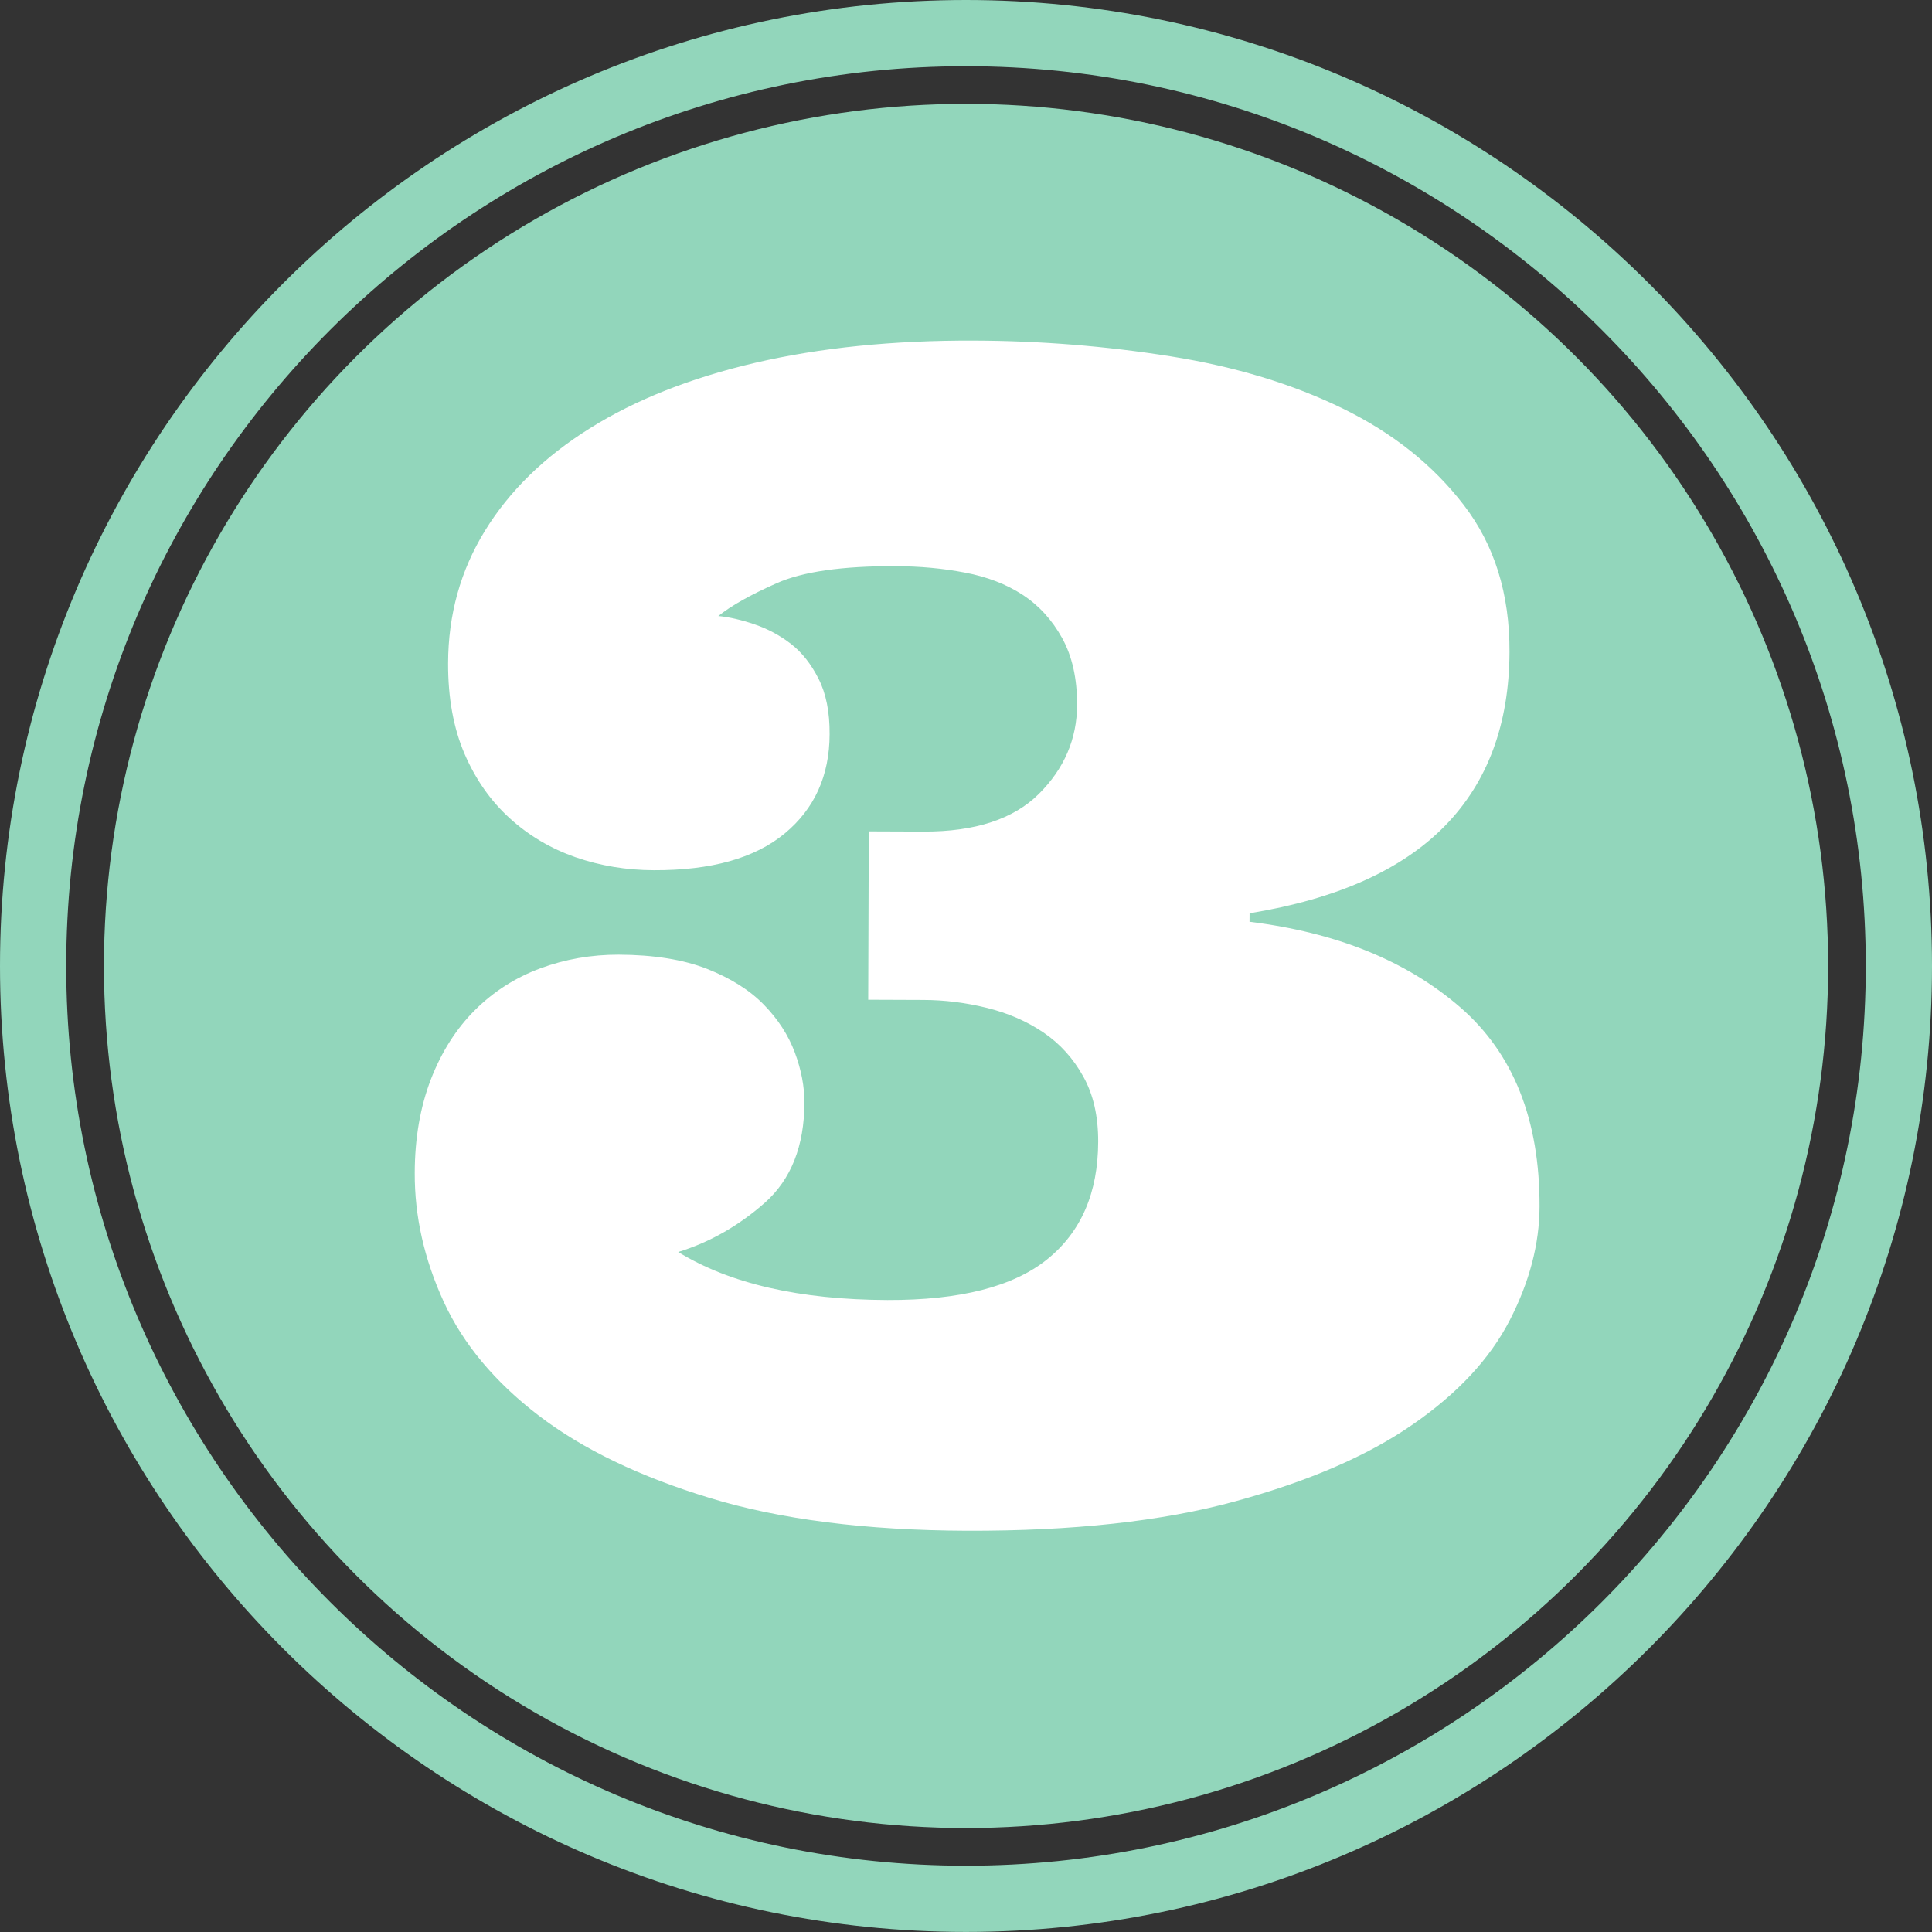
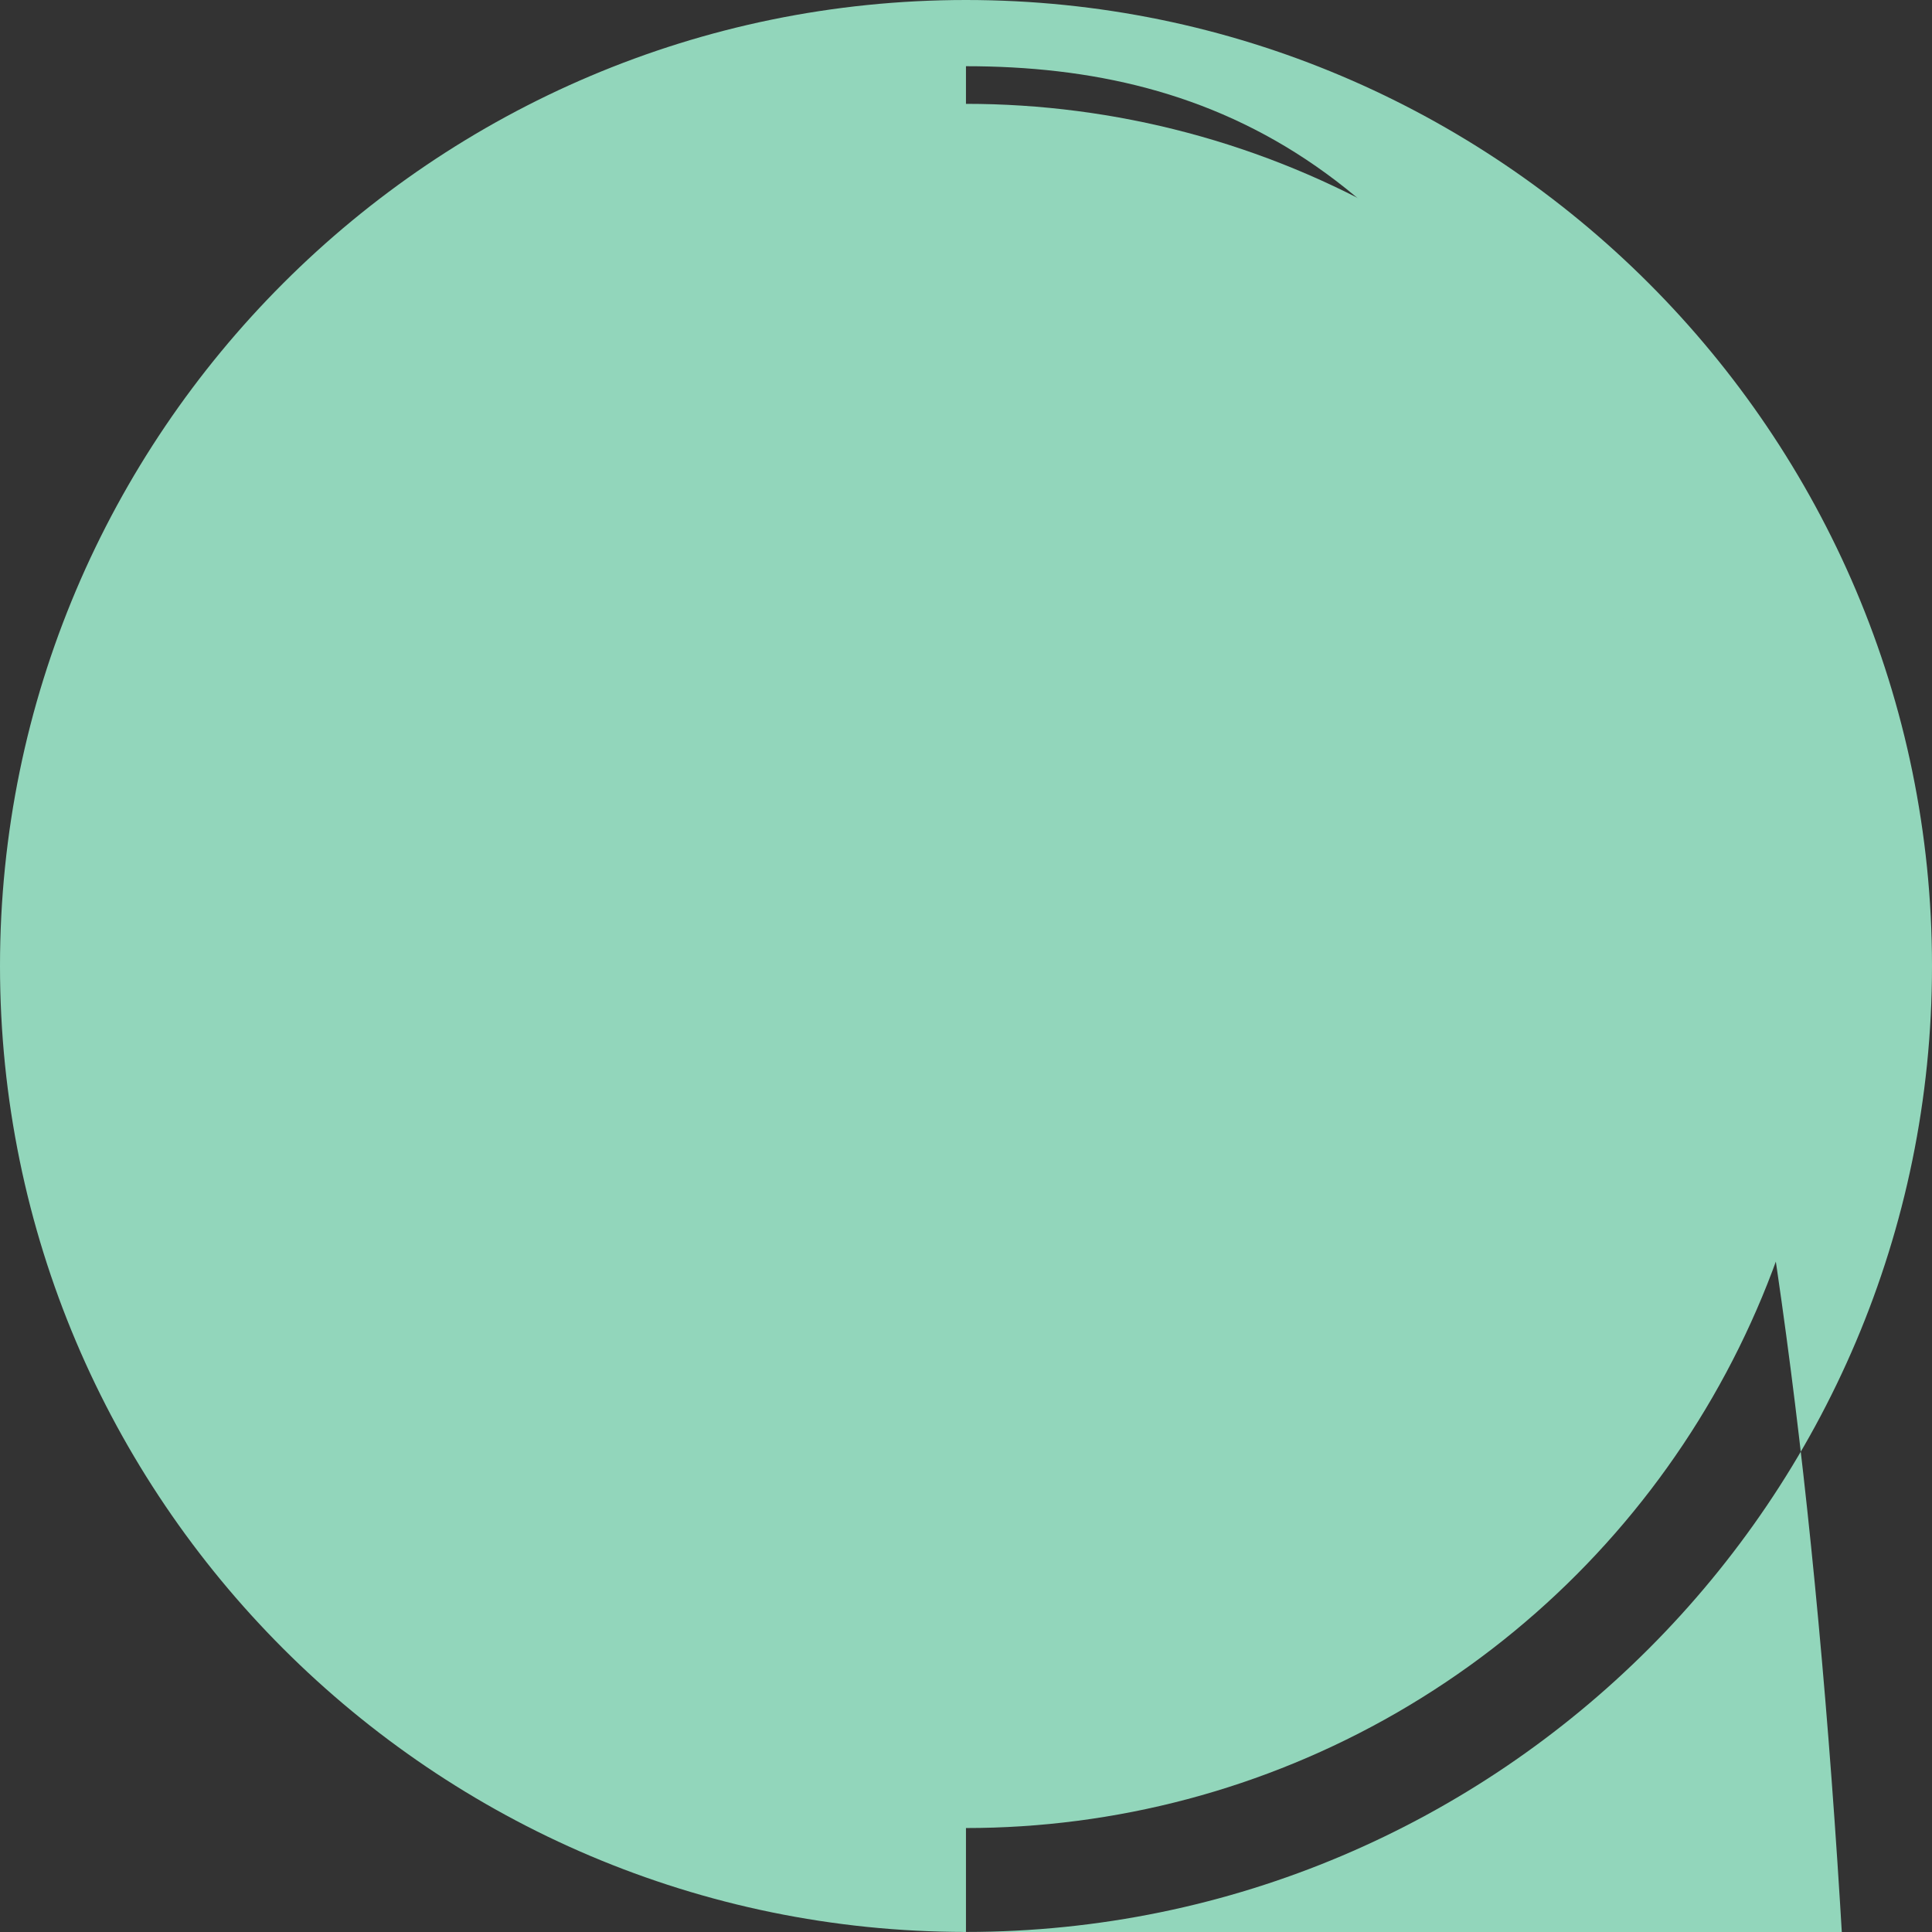
<svg xmlns="http://www.w3.org/2000/svg" fill="#000000" height="100" preserveAspectRatio="xMidYMid meet" version="1" viewBox="0.0 0.0 100.0 100.0" width="100" zoomAndPan="magnify">
  <rect x="0.0" y="0.0" width="100.0" height="100.0" fill="#333333" stroke="none" />
  <g fill="#92d6bb" id="change1_1">
    <circle cx="50.002" cy="49.997" fill="inherit" r="44.622" />
-     <path d="M49.998,99.997C22.427,99.997,0,77.566,0,49.998C0,22.428,22.427,0,49.998,0 C77.569,0,100,22.428,100,49.998C100.003,77.566,77.572,99.997,49.998,99.997z M49.998,3.427 c-25.677,0-46.571,20.892-46.571,46.571c0,25.681,20.895,46.572,46.571,46.572c25.684,0,46.575-20.892,46.575-46.572 C96.573,24.319,75.681,3.427,49.998,3.427z" fill="inherit" />
+     <path d="M49.998,99.997C22.427,99.997,0,77.566,0,49.998C0,22.428,22.427,0,49.998,0 C77.569,0,100,22.428,100,49.998C100.003,77.566,77.572,99.997,49.998,99.997z c-25.677,0-46.571,20.892-46.571,46.571c0,25.681,20.895,46.572,46.571,46.572c25.684,0,46.575-20.892,46.575-46.572 C96.573,24.319,75.681,3.427,49.998,3.427z" fill="inherit" />
  </g>
  <g id="change2_1">
-     <path d="M46.344,29.305c-2.754-0.011-4.805,0.284-6.147,0.883c-1.345,0.596-2.349,1.161-3.018,1.697 c0.562,0.053,1.185,0.197,1.867,0.428c0.679,0.231,1.309,0.565,1.884,1.008c0.575,0.441,1.054,1.051,1.438,1.813 c0.389,0.763,0.579,1.72,0.572,2.871c-0.006,2.142-0.779,3.855-2.322,5.134c-1.546,1.281-3.801,1.914-6.776,1.903 c-1.419-0.003-2.771-0.228-4.056-0.672c-1.281-0.449-2.419-1.121-3.406-2.021c-0.987-0.896-1.768-2.012-2.34-3.34 c-0.568-1.328-0.853-2.888-0.847-4.682c0.007-2.513,0.643-4.802,1.911-6.86c1.265-2.058,3.075-3.828,5.438-5.304 c2.359-1.476,5.214-2.606,8.563-3.387c3.354-0.779,7.111-1.161,11.288-1.147c3.453,0.01,6.854,0.284,10.199,0.816 c3.347,0.532,6.314,1.433,8.908,2.7c2.594,1.269,4.682,2.932,6.268,5c1.587,2.064,2.376,4.598,2.363,7.596 c-0.014,3.748-1.132,6.757-3.36,9.025c-2.229,2.27-5.595,3.771-10.093,4.505l-0.003,0.441c4.497,0.552,8.125,2.021,10.893,4.414 c2.764,2.393,4.133,5.836,4.119,10.333c-0.007,1.928-0.519,3.889-1.543,5.877c-1.027,1.994-2.7,3.794-5.039,5.407 c-2.333,1.616-5.388,2.932-9.17,3.966c-3.777,1.034-8.409,1.539-13.897,1.522c-5.22-0.021-9.65-0.582-13.288-1.693 c-3.641-1.107-6.593-2.53-8.861-4.264s-3.912-3.701-4.923-5.896c-1.01-2.206-1.509-4.425-1.499-6.673 c0.004-1.794,0.285-3.407,0.834-4.836c0.555-1.432,1.318-2.627,2.282-3.587c0.967-0.961,2.091-1.68,3.379-2.158 c1.285-0.476,2.641-0.713,4.06-0.71c1.817,0.007,3.347,0.254,4.578,0.736c1.225,0.485,2.212,1.104,2.941,1.857 c0.732,0.749,1.265,1.576,1.6,2.473c0.334,0.9,0.498,1.764,0.495,2.597c-0.007,2.245-0.689,3.966-2.045,5.174 c-1.358,1.198-2.851,2.048-4.487,2.553c2.671,1.641,6.281,2.47,10.832,2.486c3.748,0.011,6.499-0.688,8.259-2.102 c1.761-1.415,2.641-3.446,2.647-6.094c0.003-1.314-0.248-2.436-0.773-3.376c-0.519-0.938-1.208-1.696-2.058-2.275 c-0.856-0.579-1.831-1.004-2.928-1.275c-1.098-0.271-2.195-0.408-3.293-0.411l-2.852-0.011l0.03-8.714l2.852,0.011 c2.649,0.006,4.634-0.643,5.949-1.948c1.315-1.309,1.975-2.844,1.981-4.614c0.003-1.362-0.255-2.517-0.776-3.457 c-0.519-0.937-1.198-1.684-2.041-2.235c-0.841-0.549-1.838-0.934-2.985-1.151C48.806,29.418,47.605,29.308,46.344,29.305z" fill="#ffffff" />
-   </g>
+     </g>
</svg>